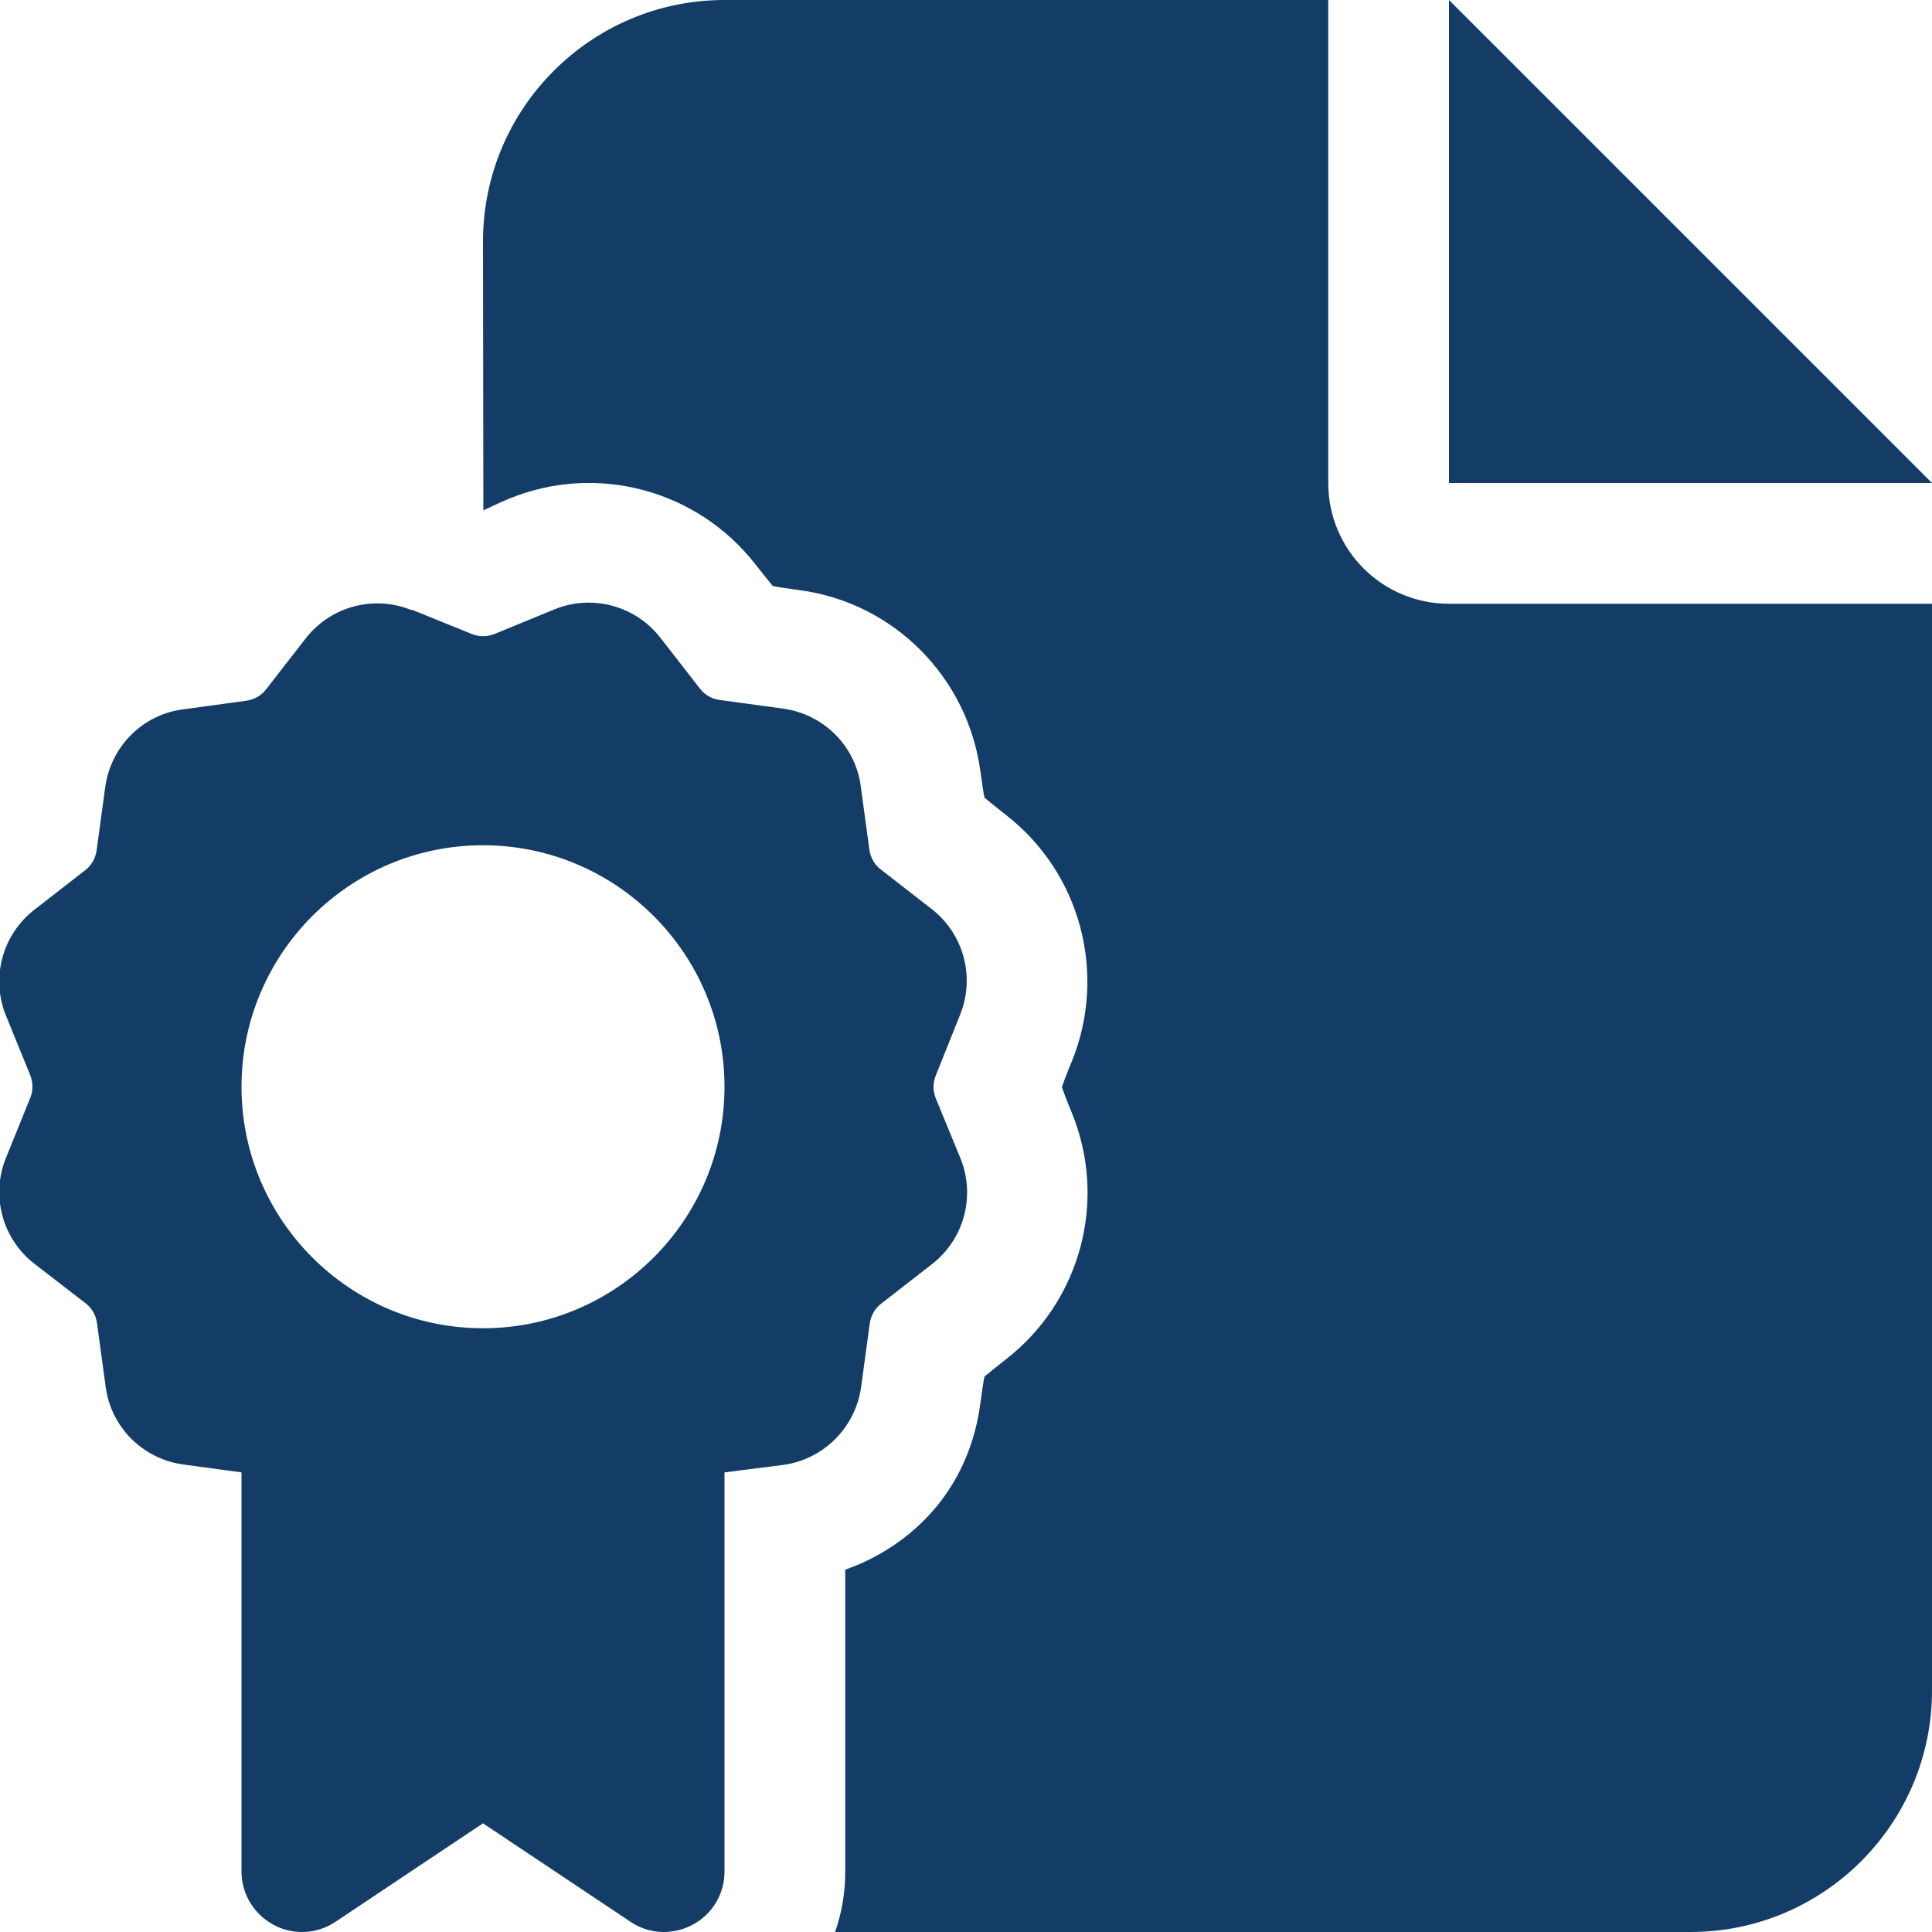
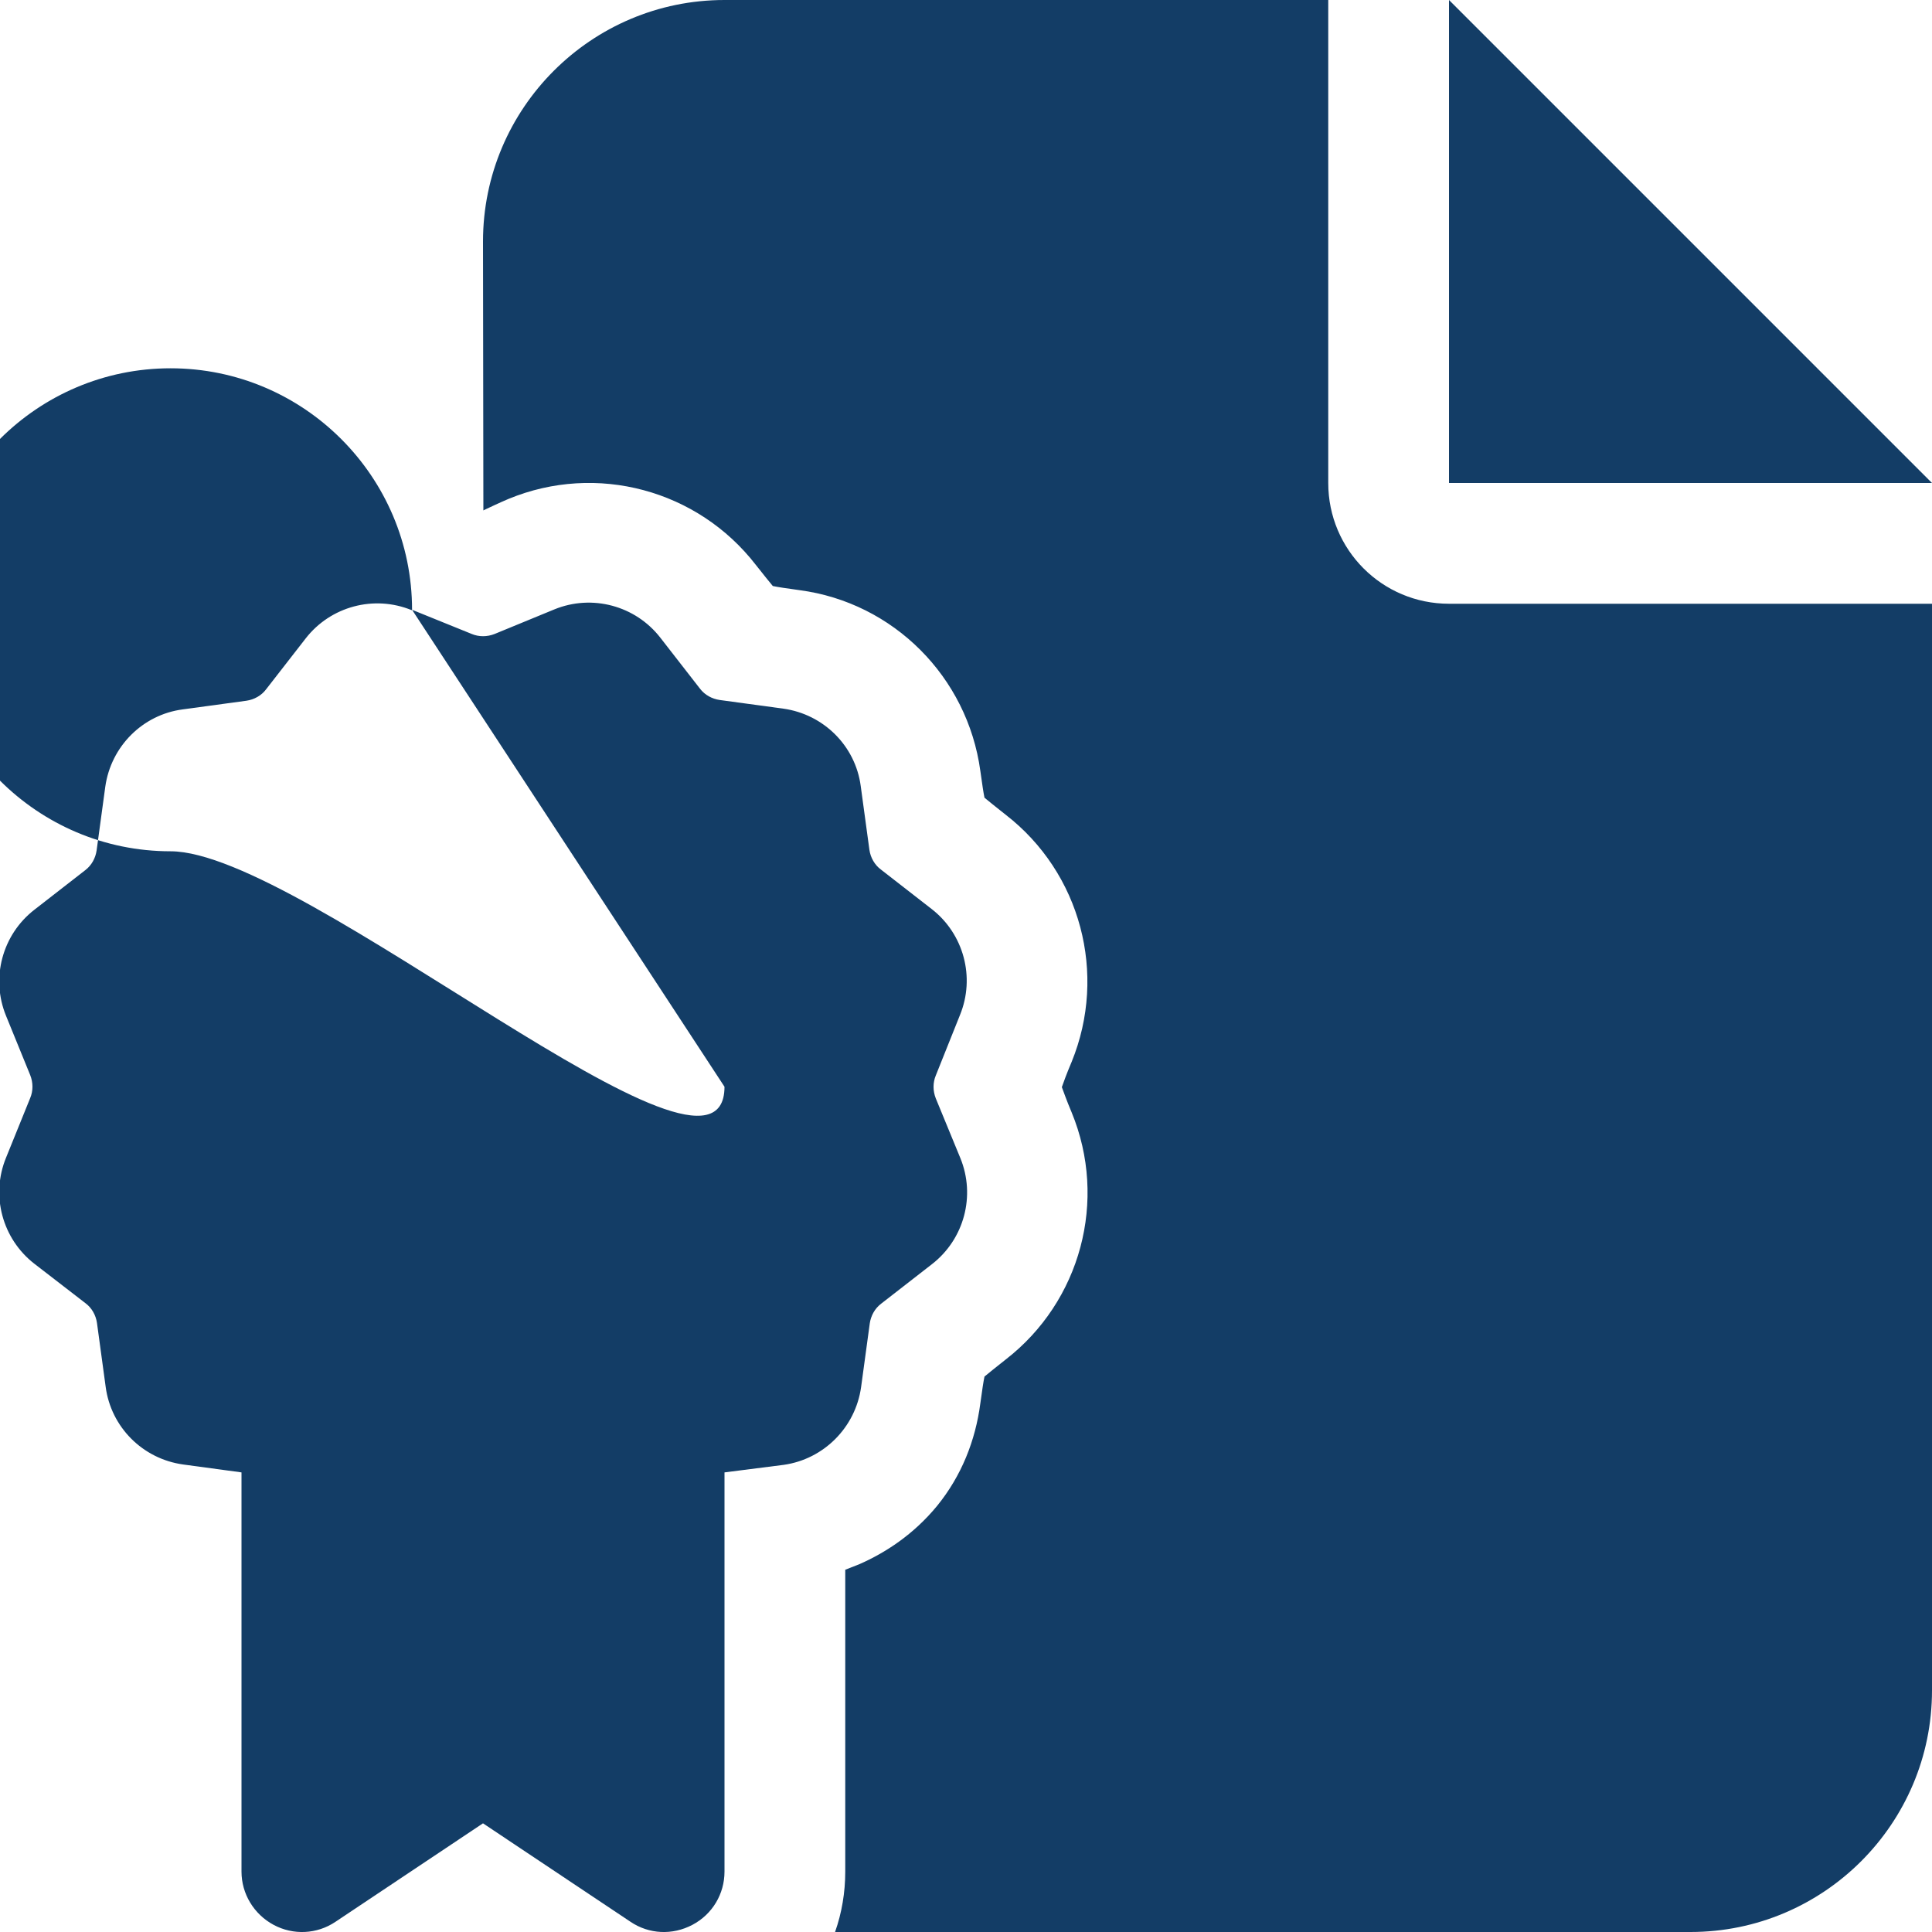
<svg xmlns="http://www.w3.org/2000/svg" version="1.1" id="Layer_1" x="0px" y="0px" viewBox="0 0 512 512" style="enable-background:new 0 0 512 512;" xml:space="preserve">
  <style type="text/css">
	.st0{fill:#133D66;}
</style>
-   <path class="st0" d="M128,64c0-35.3,28.7-64,64-64h160v128c0,17.7,14.3,32,32,32h128v288c0,35.3-28.7,64-64,64H221.3  c1.8-5.1,2.7-10.5,2.7-16v-80c1.3-0.5,2.5-1,3.8-1.5c6.8-3,14.3-7.8,20.6-15.5c6.4-7.9,10.1-17.2,11.4-27.1c0.5-3.6,0.8-5.7,1.1-7.1  c1.1-0.9,2.8-2.3,5.6-4.5c19.9-15.4,27.1-42.2,17.5-65.5c-1.4-3.3-2.1-5.4-2.6-6.7c0.5-1.4,1.2-3.4,2.6-6.7  c9.5-23.3,2.4-50.1-17.5-65.5c-2.8-2.2-4.5-3.6-5.6-4.5c-0.3-1.4-0.6-3.6-1.1-7.1c-3.4-24.9-23-44.6-47.9-47.9  c-3.6-0.5-5.7-0.8-7.1-1.1c-0.9-1.1-2.3-2.8-4.5-5.6c-15.4-19.9-42.2-27.1-65.5-17.5c-2.6,1.1-5.1,2.3-6.6,3l-0.1,0.1L128,64z   M512,128H384V0L512,128z M109.2,161.6L125,168c1.9,0.8,4.1,0.8,6.1,0l15.8-6.5c10-4.1,21.5-1,28.1,7.5l10.5,13.5  c1.3,1.7,3.2,2.7,5.2,3l16.9,2.3c10.7,1.5,19.1,9.9,20.5,20.5l2.3,16.9c0.3,2.1,1.4,4,3,5.2l13.5,10.5c8.5,6.6,11.6,18.1,7.5,28.1  l-6.4,16c-0.8,1.9-0.8,4.1,0,6.1l6.5,15.8c4.1,10,1,21.5-7.5,28.1l-13.5,10.5c-1.7,1.3-2.7,3.2-3,5.2l-2.3,16.9  c-1.5,10.7-9.9,19.1-20.5,20.6l-15.7,2V496c0,5.9-3.2,11.3-8.5,14.1s-11.5,2.5-16.4-0.8L128,483.2l-39.1,26.1  c-4.9,3.3-11.2,3.6-16.4,0.8S64,501.9,64,496V390.2l-15.5-2.1c-10.7-1.5-19.1-9.9-20.5-20.6l-2.3-16.9c-0.3-2.1-1.4-4-3-5.2  L9.1,334.9c-8.5-6.6-11.6-18.1-7.5-28.1L8,291c0.8-1.9,0.8-4.1,0-6.1l-6.4-15.7c-4.1-10-1-21.5,7.5-28.1l13.5-10.5  c1.7-1.3,2.7-3.2,3-5.2l2.3-16.9c1.5-10.7,9.9-19.1,20.5-20.5l16.9-2.3c2.1-0.3,4-1.4,5.2-3L81,169.2c6.6-8.5,18.1-11.6,28.1-7.5  L109.2,161.6z M192,288c0-35.3-28.7-64-64-64s-64,28.7-64,64s28.7,64,64,64S192,323.3,192,288z" />
+   <path class="st0" d="M128,64c0-35.3,28.7-64,64-64h160v128c0,17.7,14.3,32,32,32h128v288c0,35.3-28.7,64-64,64H221.3  c1.8-5.1,2.7-10.5,2.7-16v-80c1.3-0.5,2.5-1,3.8-1.5c6.8-3,14.3-7.8,20.6-15.5c6.4-7.9,10.1-17.2,11.4-27.1c0.5-3.6,0.8-5.7,1.1-7.1  c1.1-0.9,2.8-2.3,5.6-4.5c19.9-15.4,27.1-42.2,17.5-65.5c-1.4-3.3-2.1-5.4-2.6-6.7c0.5-1.4,1.2-3.4,2.6-6.7  c9.5-23.3,2.4-50.1-17.5-65.5c-2.8-2.2-4.5-3.6-5.6-4.5c-0.3-1.4-0.6-3.6-1.1-7.1c-3.4-24.9-23-44.6-47.9-47.9  c-3.6-0.5-5.7-0.8-7.1-1.1c-0.9-1.1-2.3-2.8-4.5-5.6c-15.4-19.9-42.2-27.1-65.5-17.5c-2.6,1.1-5.1,2.3-6.6,3l-0.1,0.1L128,64z   M512,128H384V0L512,128z M109.2,161.6L125,168c1.9,0.8,4.1,0.8,6.1,0l15.8-6.5c10-4.1,21.5-1,28.1,7.5l10.5,13.5  c1.3,1.7,3.2,2.7,5.2,3l16.9,2.3c10.7,1.5,19.1,9.9,20.5,20.5l2.3,16.9c0.3,2.1,1.4,4,3,5.2l13.5,10.5c8.5,6.6,11.6,18.1,7.5,28.1  l-6.4,16c-0.8,1.9-0.8,4.1,0,6.1l6.5,15.8c4.1,10,1,21.5-7.5,28.1l-13.5,10.5c-1.7,1.3-2.7,3.2-3,5.2l-2.3,16.9  c-1.5,10.7-9.9,19.1-20.5,20.6l-15.7,2V496c0,5.9-3.2,11.3-8.5,14.1s-11.5,2.5-16.4-0.8L128,483.2l-39.1,26.1  c-4.9,3.3-11.2,3.6-16.4,0.8S64,501.9,64,496V390.2l-15.5-2.1c-10.7-1.5-19.1-9.9-20.5-20.6l-2.3-16.9c-0.3-2.1-1.4-4-3-5.2  L9.1,334.9c-8.5-6.6-11.6-18.1-7.5-28.1L8,291c0.8-1.9,0.8-4.1,0-6.1l-6.4-15.7c-4.1-10-1-21.5,7.5-28.1l13.5-10.5  c1.7-1.3,2.7-3.2,3-5.2l2.3-16.9c1.5-10.7,9.9-19.1,20.5-20.5l16.9-2.3c2.1-0.3,4-1.4,5.2-3L81,169.2c6.6-8.5,18.1-11.6,28.1-7.5  L109.2,161.6z c0-35.3-28.7-64-64-64s-64,28.7-64,64s28.7,64,64,64S192,323.3,192,288z" />
</svg>